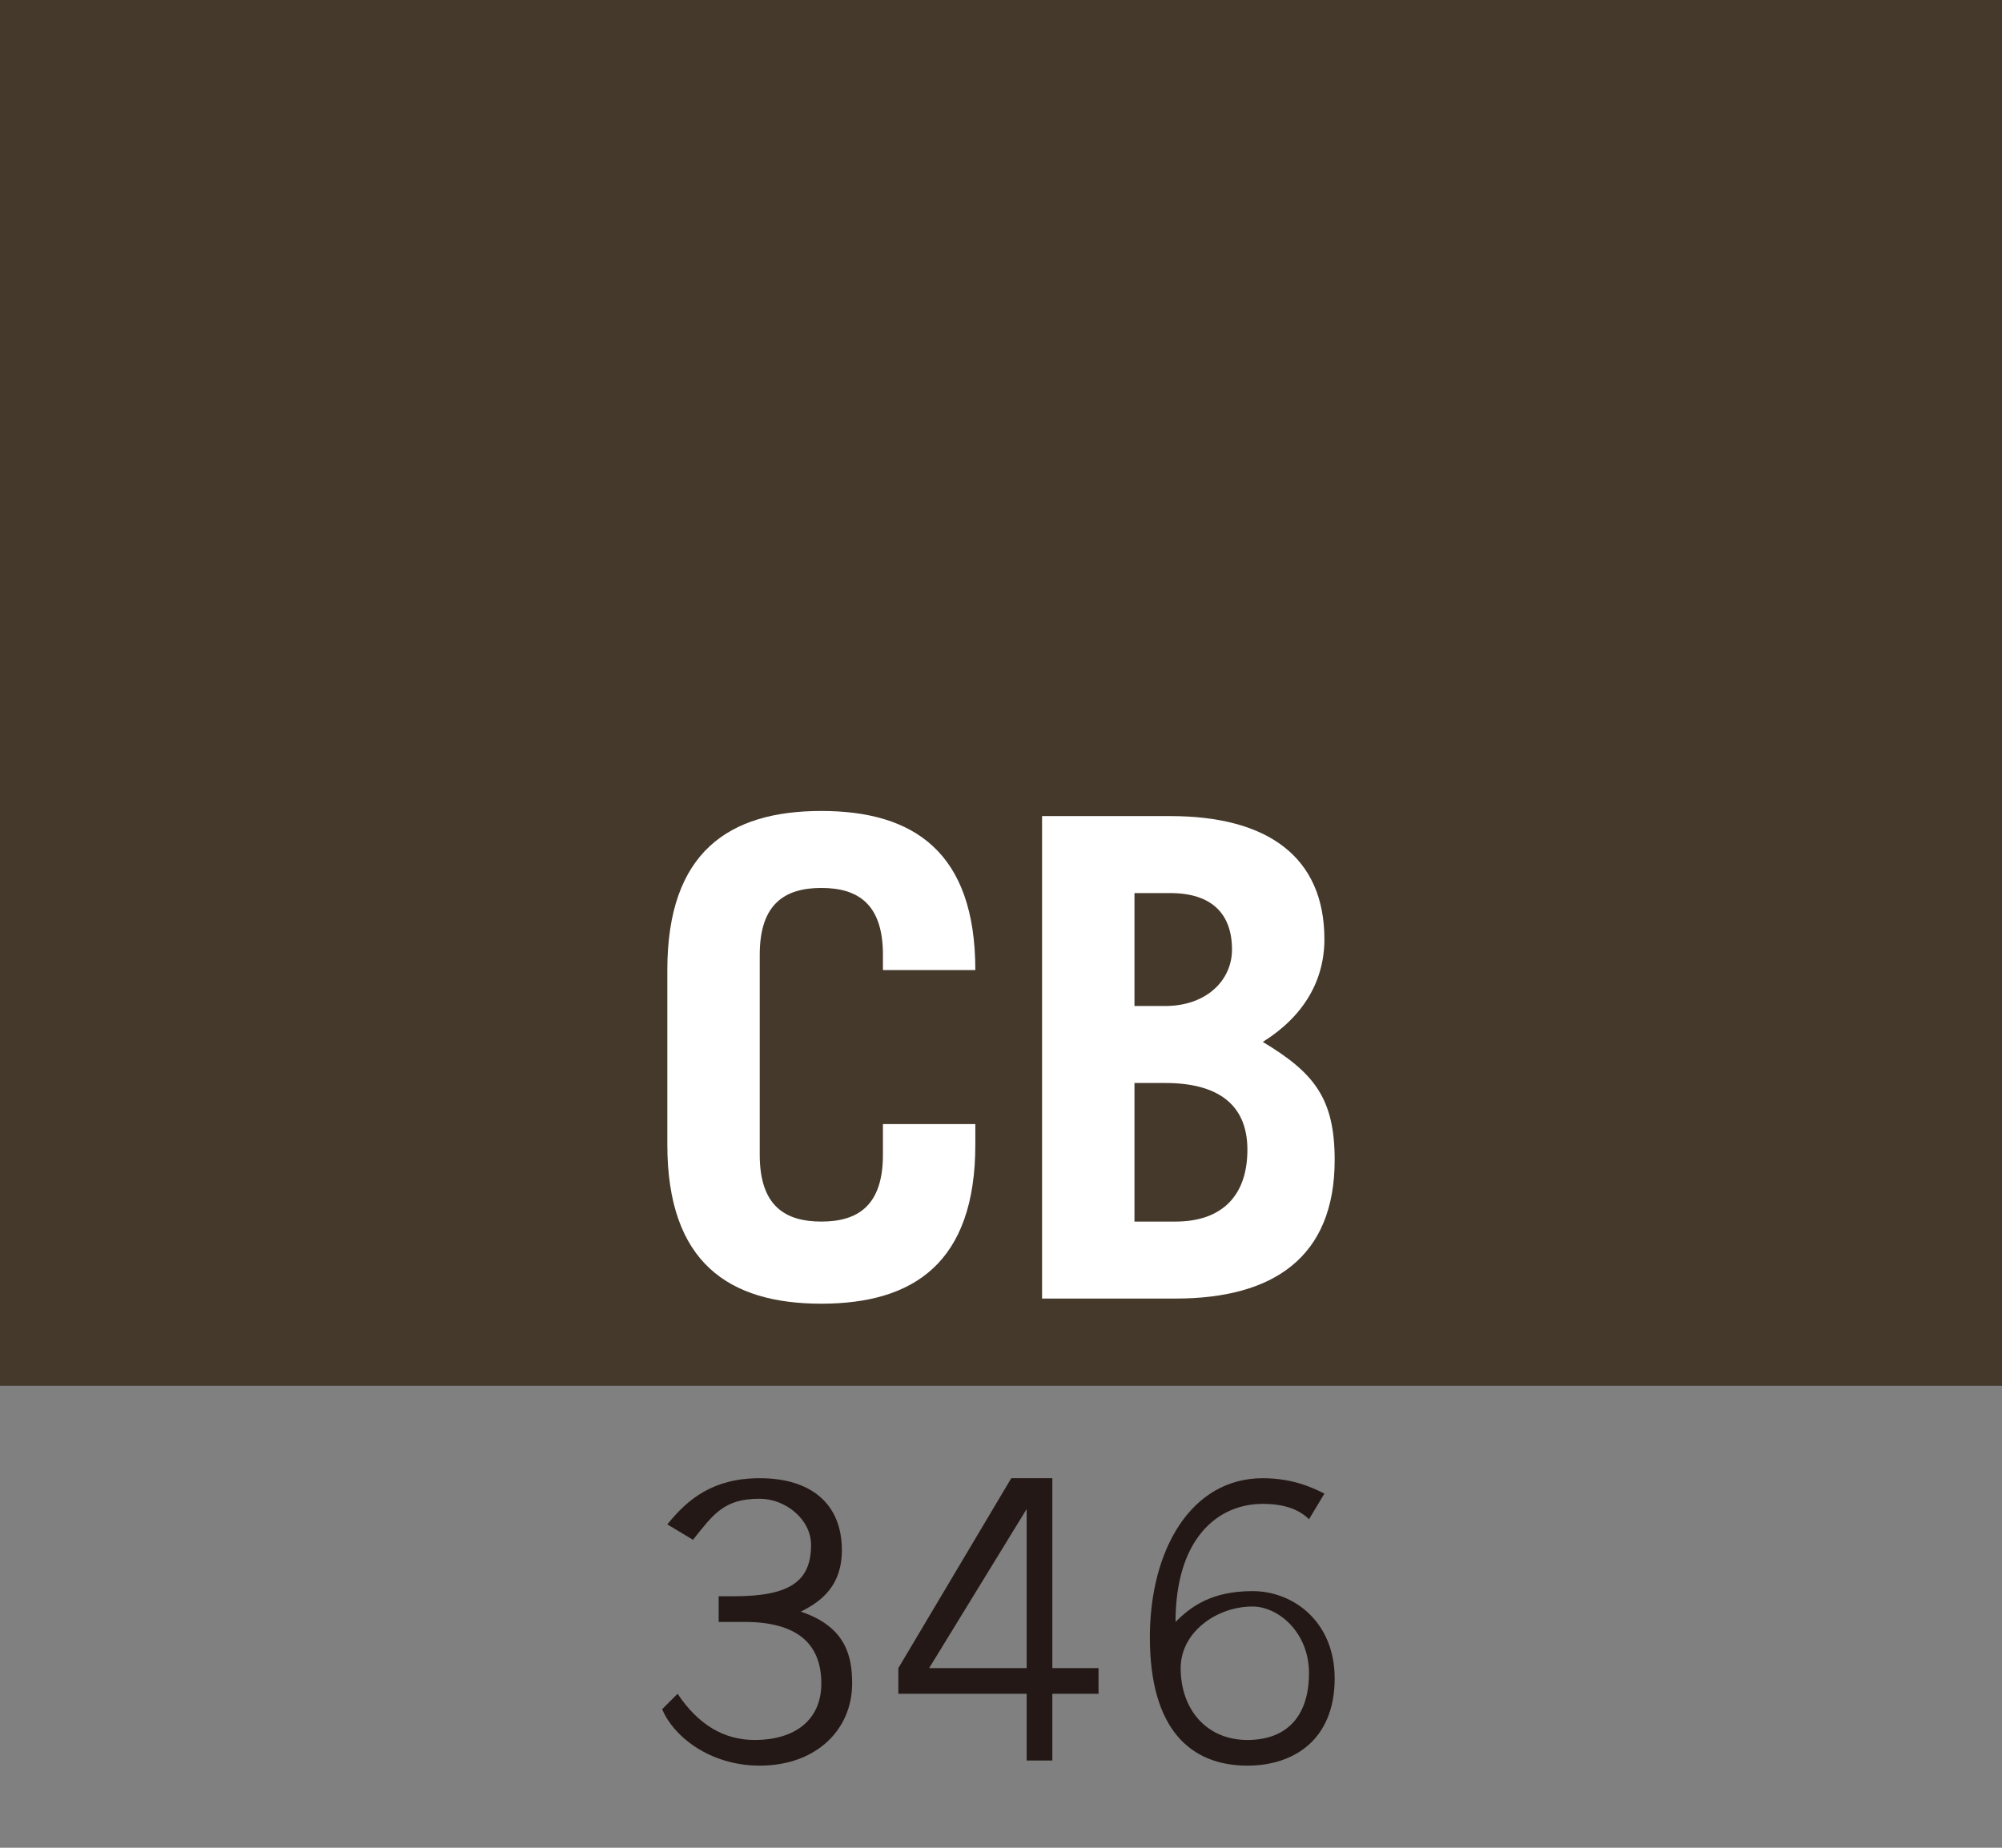
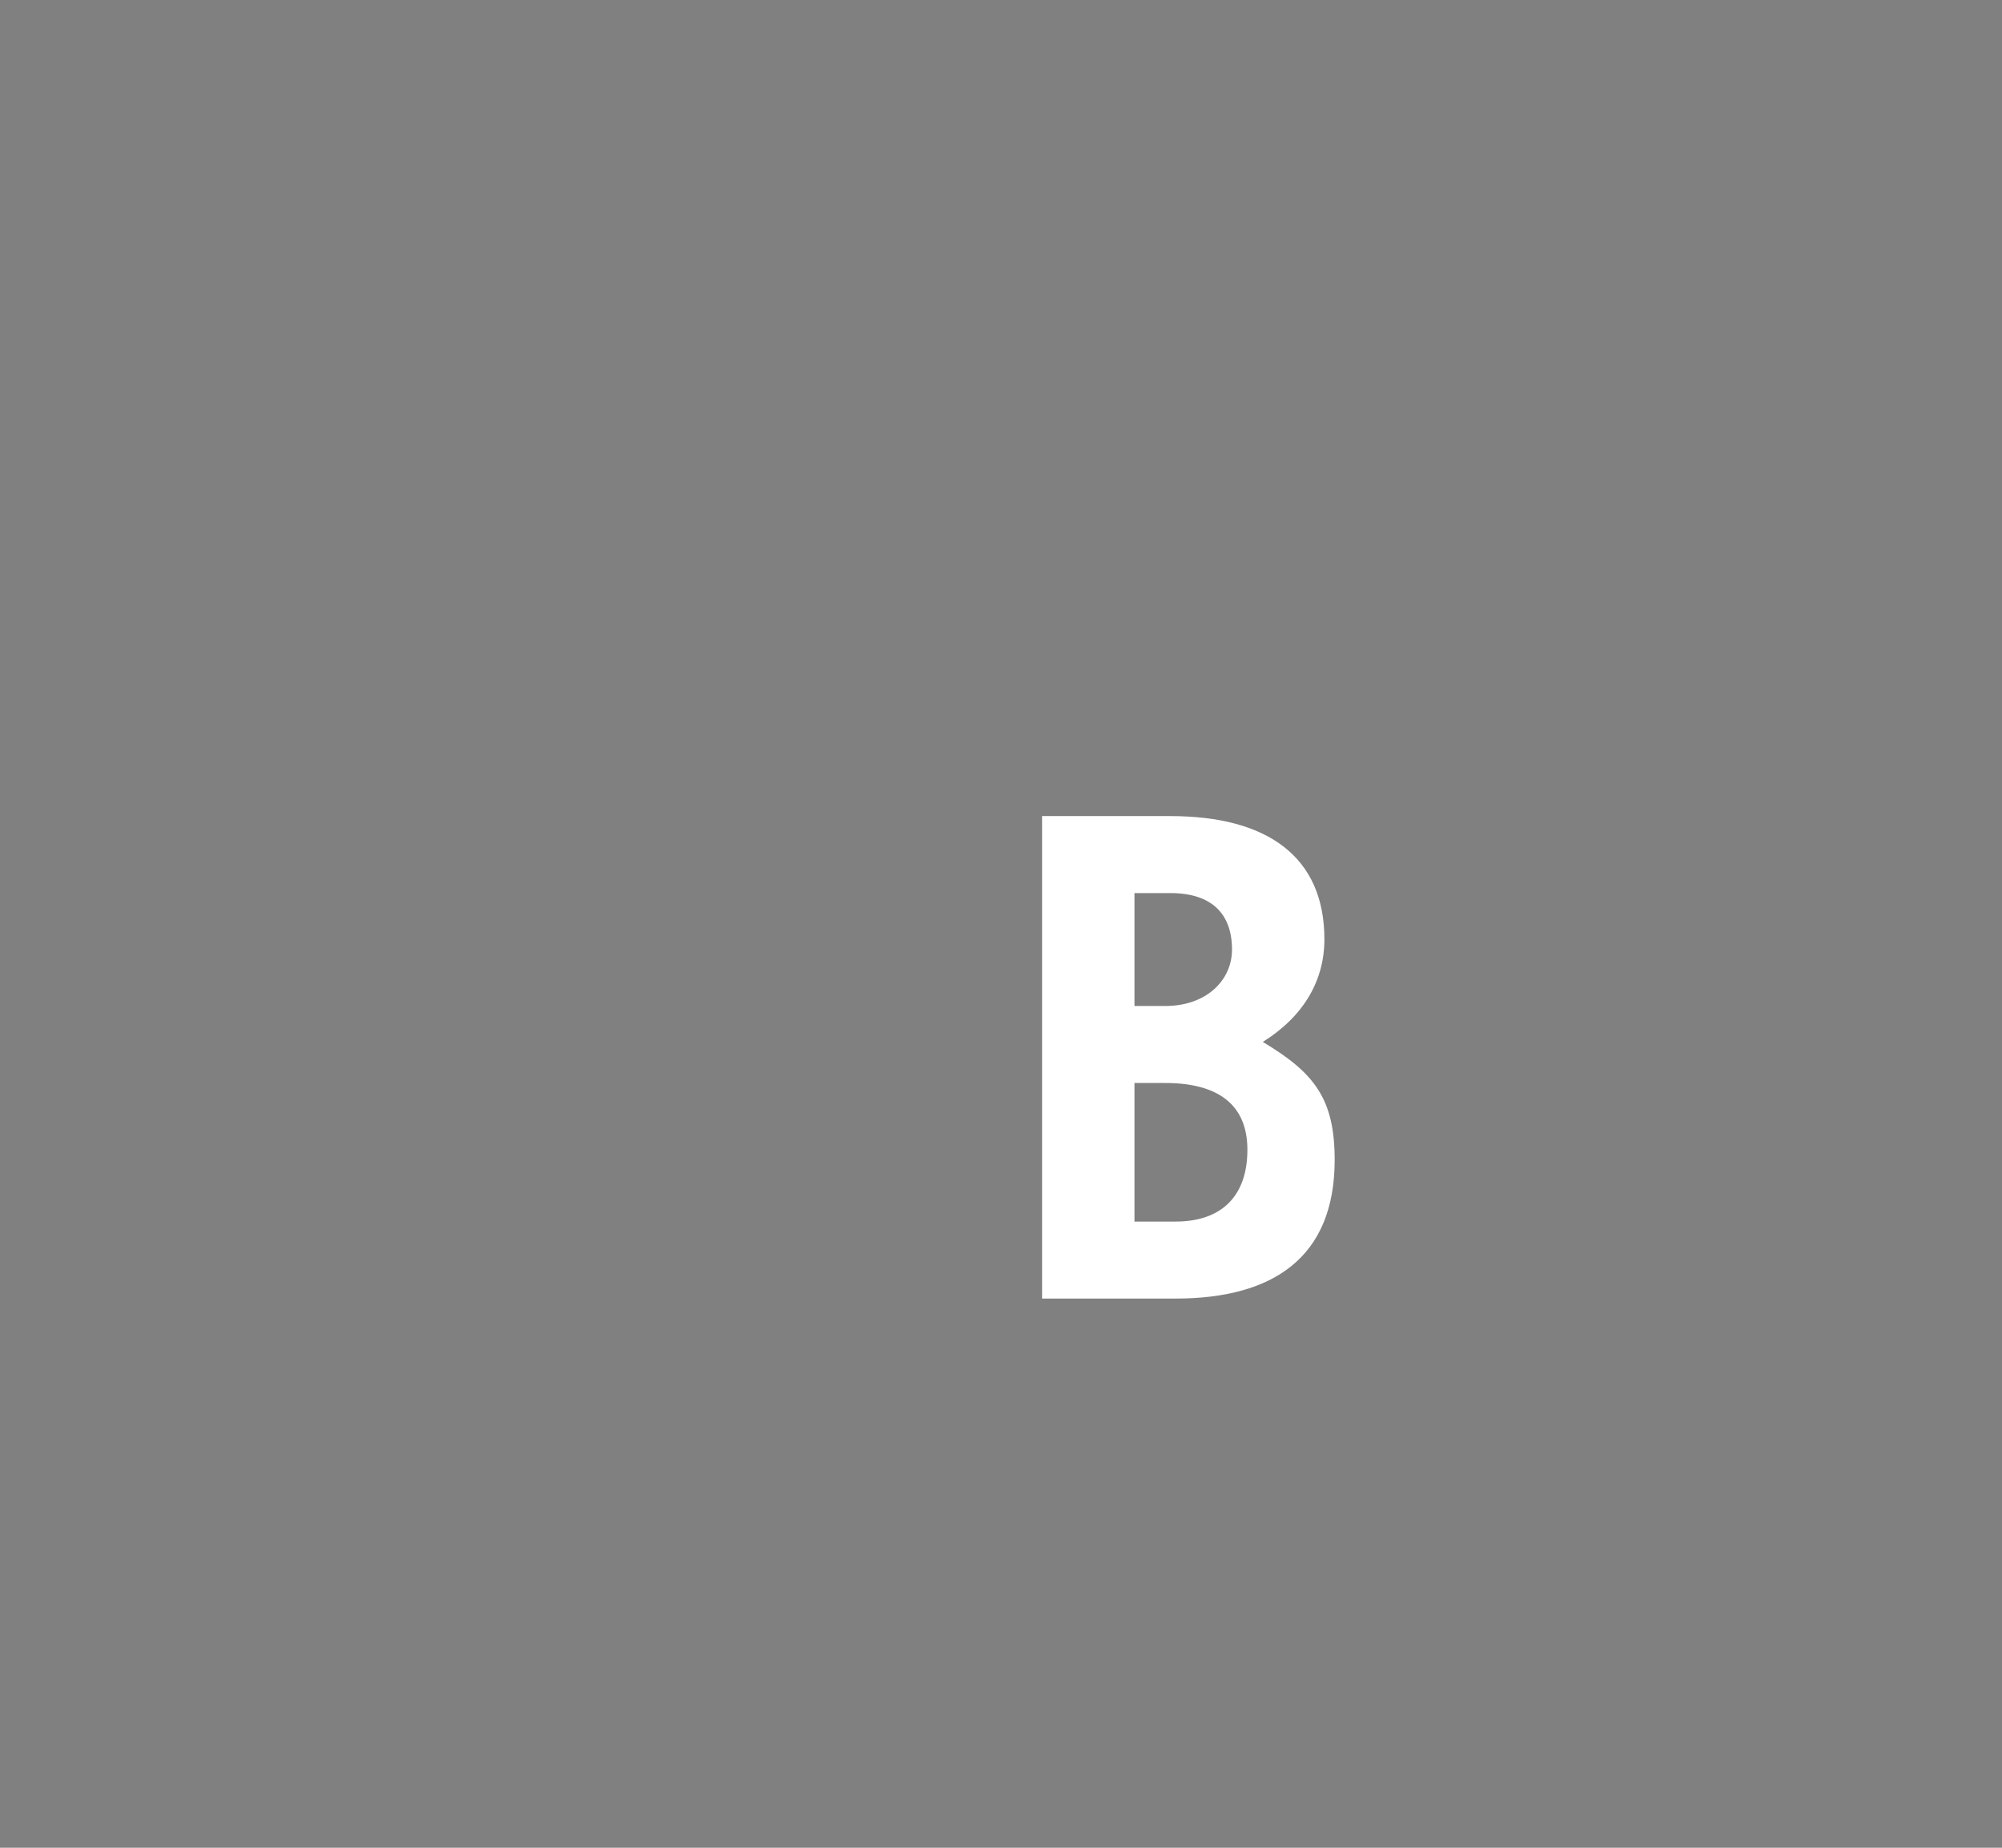
<svg xmlns="http://www.w3.org/2000/svg" version="1.1" id="مجنون_من_الأصوليين." x="0px" y="0px" viewBox="0 0 39 36" enable-background="new 0 0 39 36" xml:space="preserve">
  <rect x="0" y="0" width="39" height="36" fill="#808080" stroke="none" />
-   <rect fill="#45392B" width="39" height="27" />
  <g>
-     <path fill="#FFFFFF" d="M14.8,22.5c0,1,0.5,1.3,1.2,1.3s1.2-0.3,1.2-1.3v-0.6h1.8v0.4c0,2.3-1.2,3.1-3,3.1s-3-0.8-3-3.1v-3.4   c0-2.3,1.2-3.1,3-3.1s3,0.8,3,3.1v0h-1.8v-0.3c0-1-0.5-1.3-1.2-1.3s-1.2,0.3-1.2,1.3V22.5z" />
    <path fill="#FFFFFF" d="M20.3,15.9h2.5c1.9,0,3,0.8,3,2.4c0,0.8-0.4,1.5-1.2,2c1,0.6,1.4,1.1,1.4,2.3c0,1.9-1.2,2.7-3.1,2.7h-2.6   V15.9z M22.1,19.6h0.6c0.8,0,1.3-0.5,1.3-1.1c0-0.7-0.4-1.1-1.2-1.1h-0.7V19.6z M22.1,23.8h0.8c0.9,0,1.4-0.5,1.4-1.4   c0-0.9-0.6-1.3-1.6-1.3h-0.6V23.8z" />
  </g>
  <g>
-     <path fill="#231815" d="M13.2,33c0.4,0.6,0.9,0.9,1.5,0.9c0.8,0,1.3-0.4,1.3-1.1c0-0.8-0.5-1.2-1.5-1.2h-0.5v-0.5h0.3   c1.1,0,1.5-0.3,1.5-1c0-0.5-0.5-0.9-1-0.9c-0.7,0-0.9,0.3-1.3,0.8L13,29.7c0.4-0.5,0.9-0.9,1.8-0.9c1,0,1.6,0.5,1.6,1.4   c0,0.7-0.4,1-0.8,1.2c0.9,0.3,1,0.9,1,1.4c0,0.9-0.7,1.6-1.8,1.6c-1,0-1.7-0.6-1.9-1.1L13.2,33z" />
-     <path fill="#231815" d="M20.5,33v1.3H20V33h-2.5v-0.5l2.2-3.7h0.8v3.7h0.9V33H20.5z M18.1,32.5H20v-3.1h0L18.1,32.5z" />
-     <path fill="#231815" d="M25.5,29.6c-0.2-0.2-0.5-0.3-0.9-0.3c-0.9,0-1.7,0.7-1.7,2.3c0.3-0.3,0.7-0.6,1.5-0.6   c0.8,0,1.6,0.6,1.6,1.7c0,1.2-0.8,1.7-1.7,1.7c-1.1,0-1.9-0.7-1.9-2.5c0-1.7,0.8-3.1,2.2-3.1c0.6,0,1,0.2,1.2,0.3L25.5,29.6z    M24.4,31.3c-0.7,0-1.4,0.5-1.4,1.2c0,0.8,0.5,1.4,1.3,1.4c0.8,0,1.2-0.5,1.2-1.3C25.5,31.8,24.9,31.3,24.4,31.3z" />
-   </g>
+     </g>
  <g>
</g>
  <g>
</g>
  <g>
</g>
</svg>